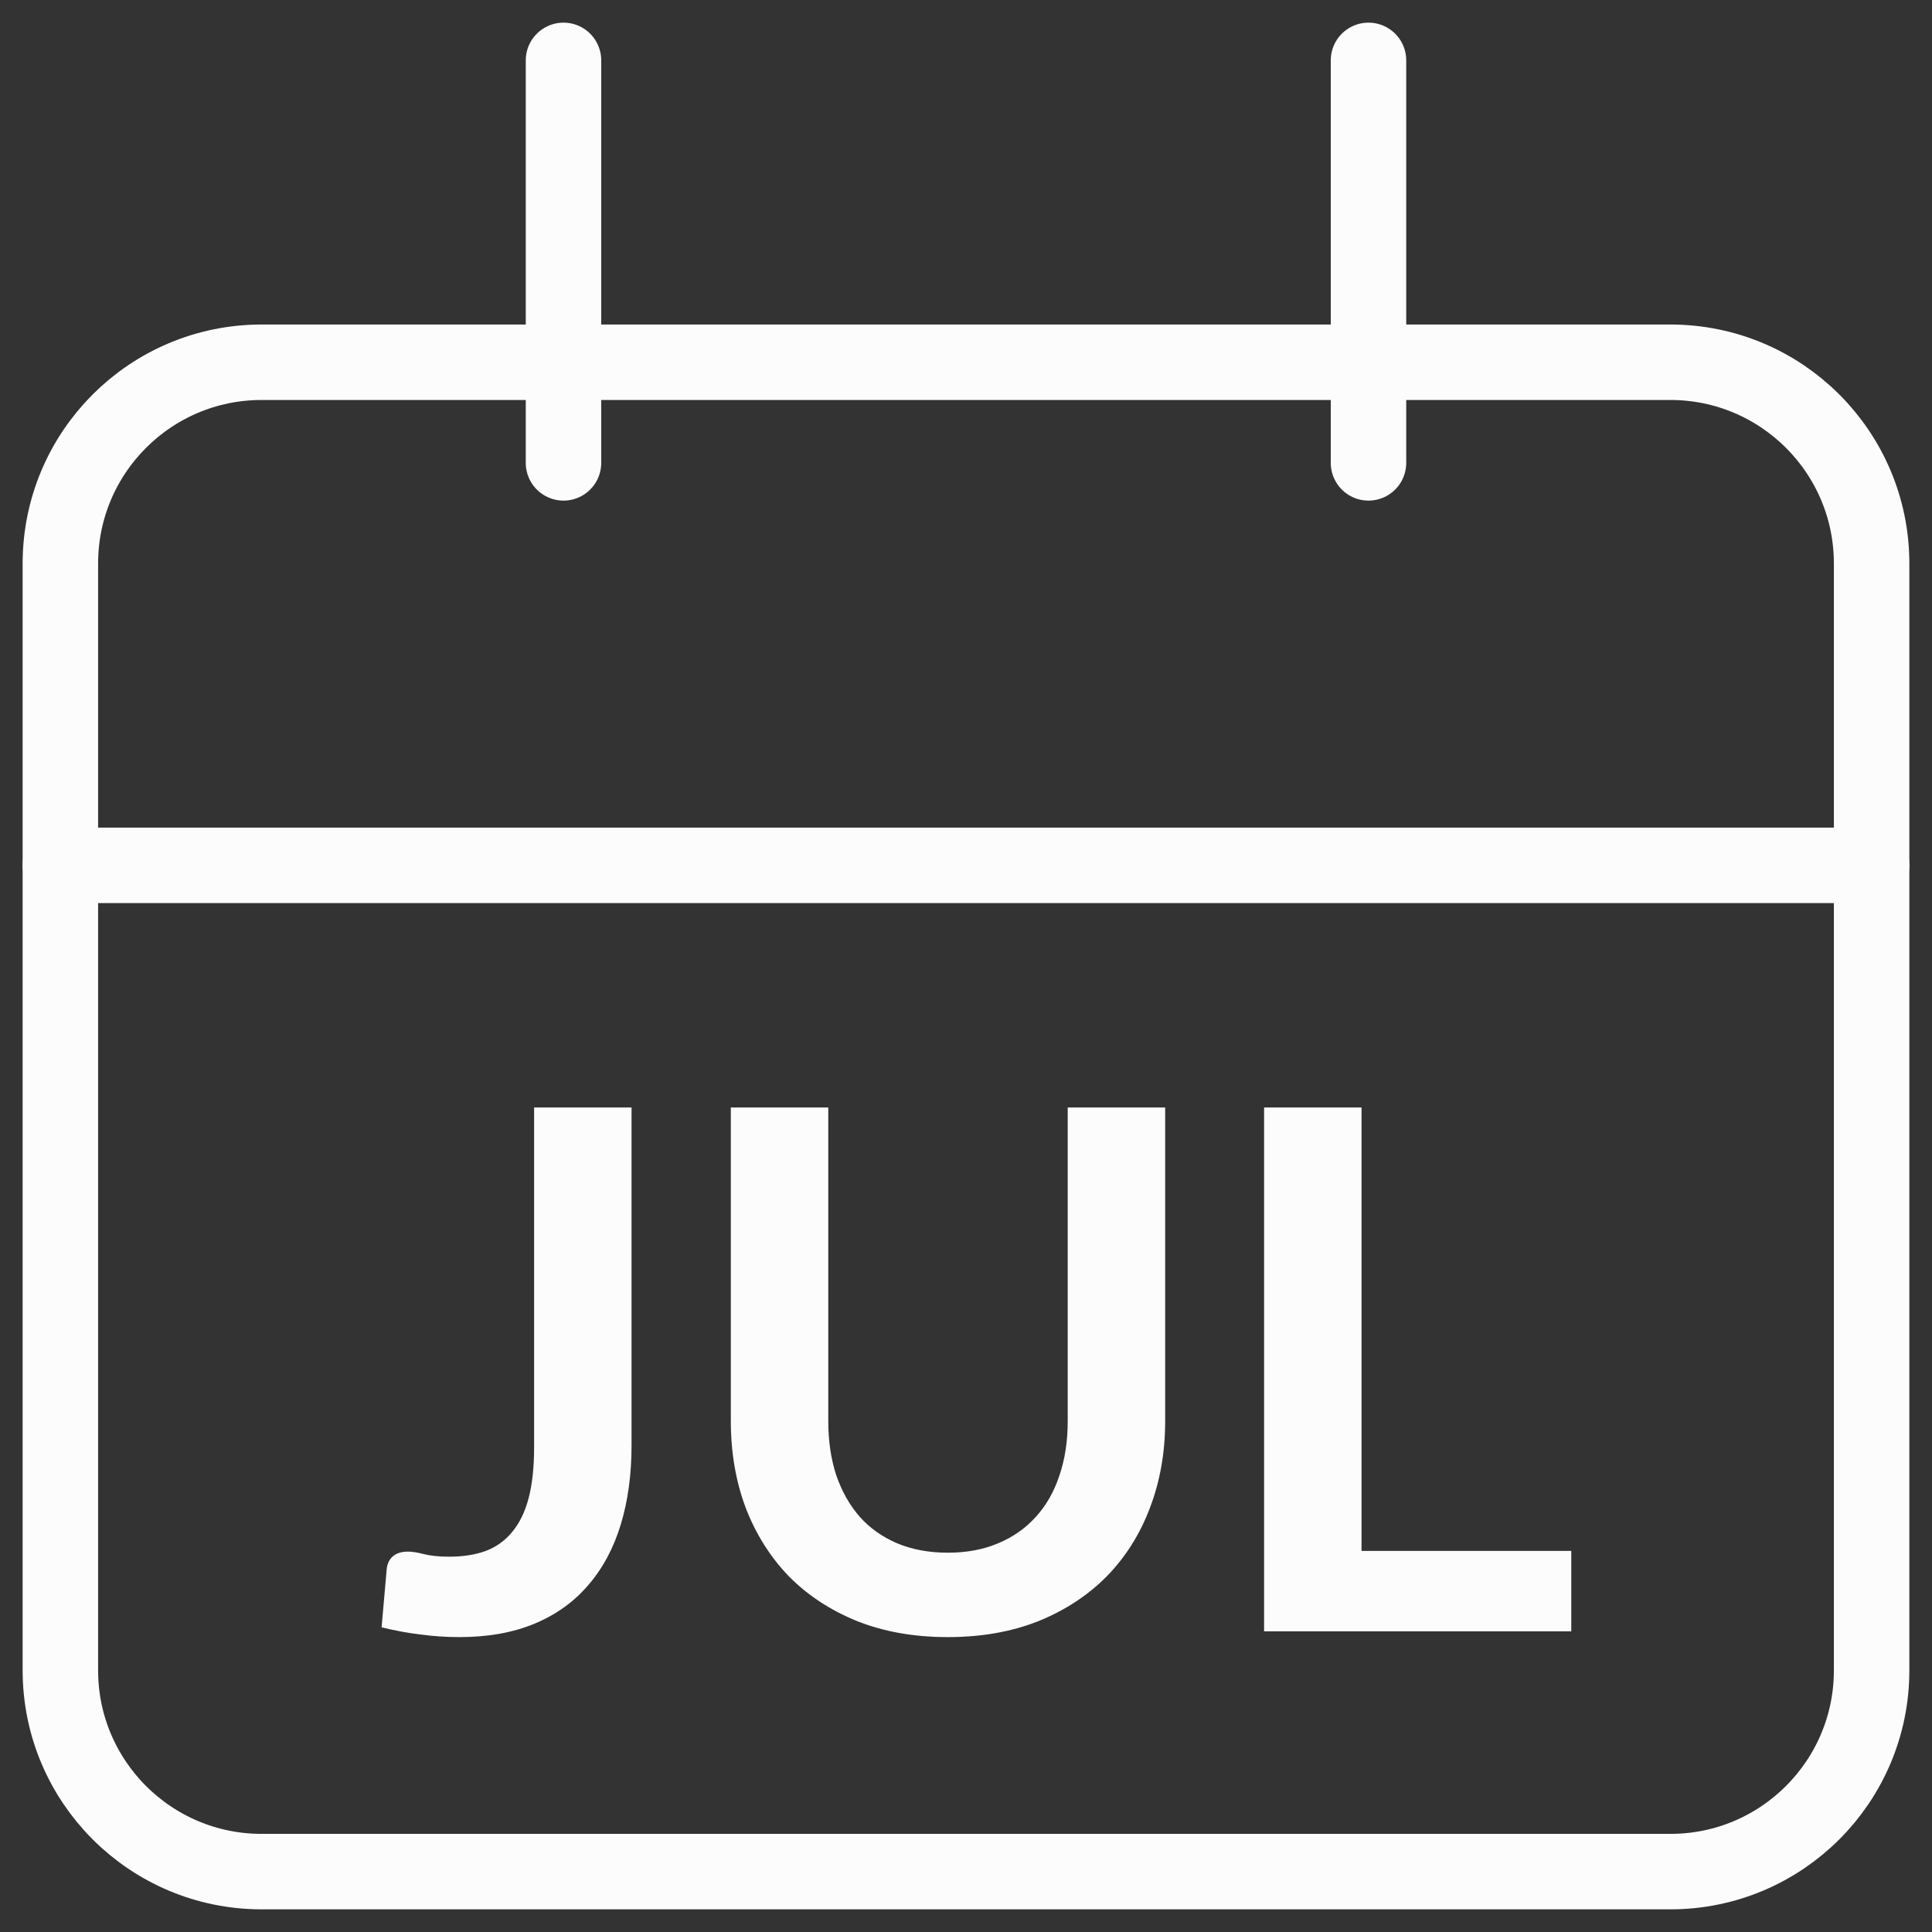
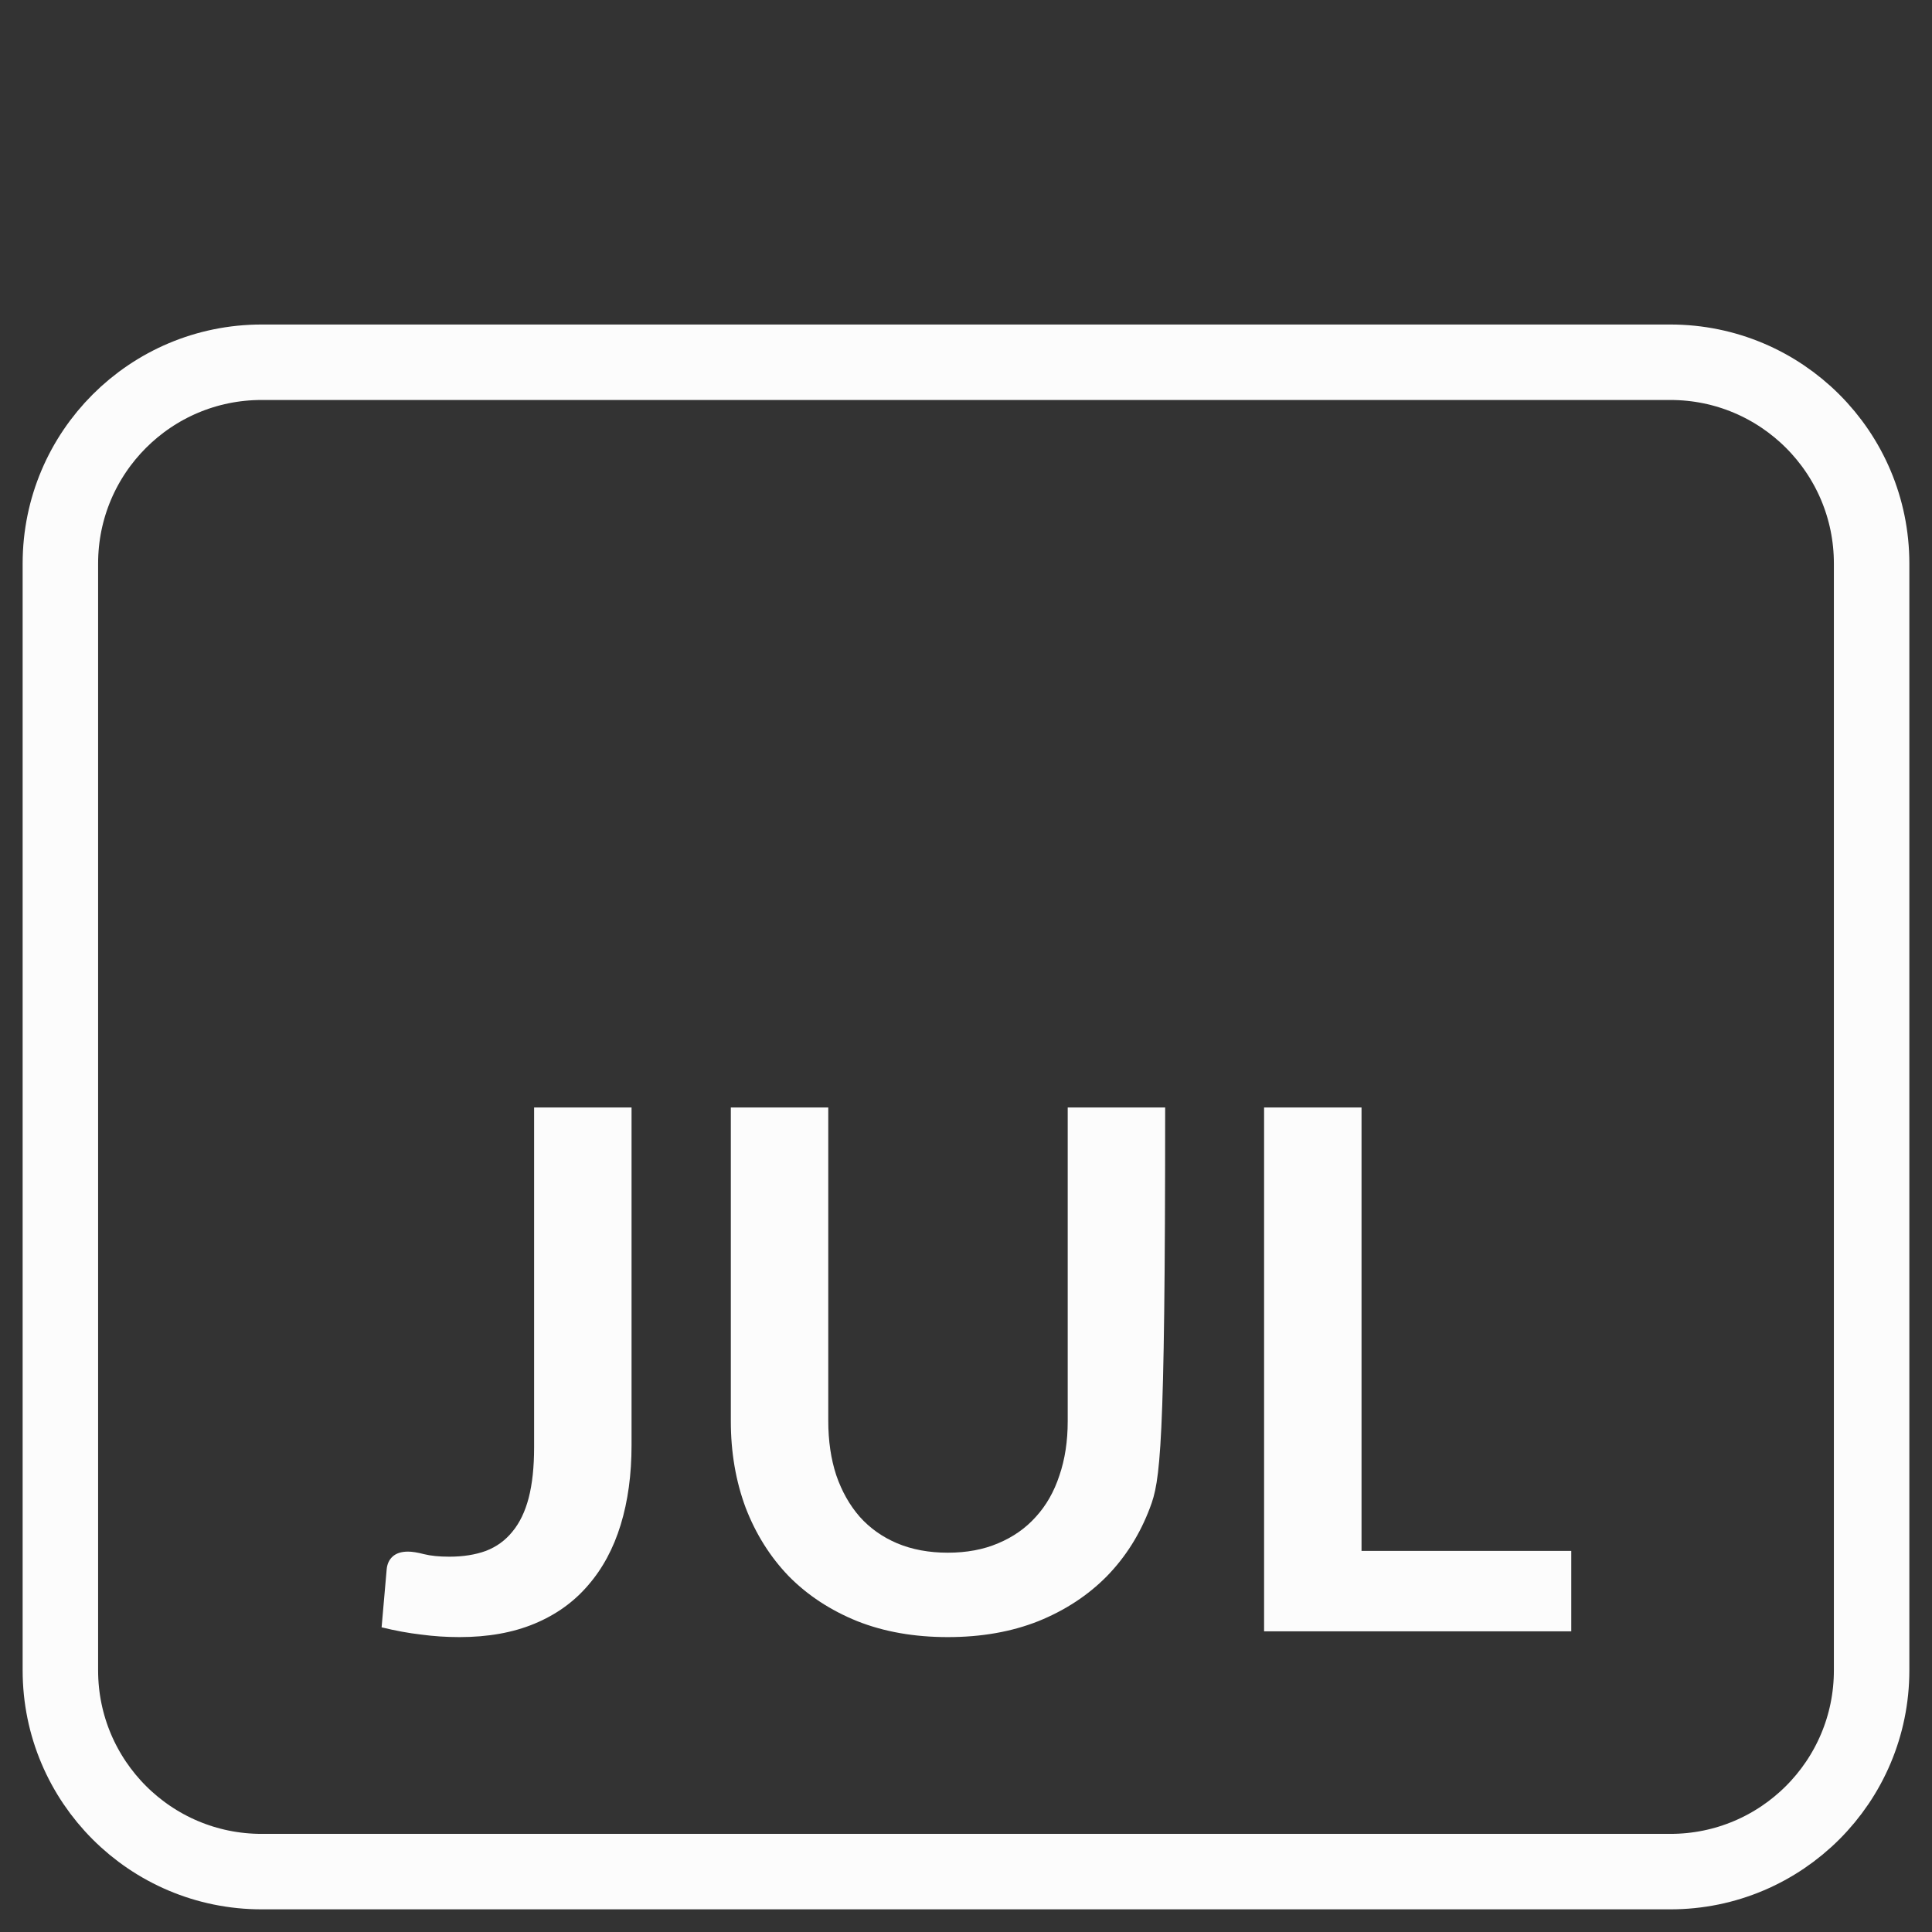
<svg xmlns="http://www.w3.org/2000/svg" width="408" height="408" viewBox="0 0 408 408" fill="none">
  <rect x="0" y="0" width="408" height="408" fill="#333333" stroke="none" />
-   <path d="M133.371 305.178C133.371 311.4 132.606 317.01 131.076 322.008C129.546 327.006 127.251 331.265 124.191 334.784C121.182 338.303 117.408 341.006 112.869 342.893C108.33 344.78 103.052 345.723 97.034 345.723C94.28 345.723 91.577 345.545 88.925 345.188C86.273 344.882 83.494 344.372 80.587 343.658L81.658 331.418C81.76 330.296 82.168 329.403 82.882 328.74C83.647 328.026 84.743 327.669 86.171 327.669C87.038 327.669 88.16 327.848 89.537 328.205C90.965 328.562 92.75 328.74 94.892 328.74C97.799 328.74 100.374 328.332 102.618 327.516C104.862 326.649 106.724 325.298 108.203 323.462C109.733 321.626 110.88 319.254 111.645 316.347C112.41 313.389 112.793 309.819 112.793 305.637V233.881H133.371V305.178ZM200.159 327.899C204.137 327.899 207.682 327.236 210.793 325.91C213.955 324.584 216.606 322.722 218.748 320.325C220.941 317.928 222.599 315.021 223.721 311.604C224.894 308.187 225.48 304.362 225.48 300.129V233.881H246.059V300.129C246.059 306.708 244.988 312.803 242.846 318.413C240.755 323.972 237.72 328.791 233.742 332.871C229.764 336.9 224.945 340.062 219.284 342.357C213.623 344.601 207.248 345.723 200.159 345.723C193.07 345.723 186.695 344.601 181.034 342.357C175.373 340.062 170.554 336.9 166.576 332.871C162.649 328.791 159.614 323.972 157.472 318.413C155.381 312.803 154.336 306.708 154.336 300.129V233.881H174.914V300.053C174.914 304.286 175.475 308.111 176.597 311.528C177.77 314.945 179.428 317.877 181.57 320.325C183.712 322.722 186.338 324.584 189.449 325.91C192.611 327.236 196.181 327.899 200.159 327.899ZM287.528 327.516H331.821V344.499H266.949V233.881H287.528V327.516Z" fill="#FCFCFC" />
+   <path d="M133.371 305.178C133.371 311.4 132.606 317.01 131.076 322.008C129.546 327.006 127.251 331.265 124.191 334.784C121.182 338.303 117.408 341.006 112.869 342.893C108.33 344.78 103.052 345.723 97.034 345.723C94.28 345.723 91.577 345.545 88.925 345.188C86.273 344.882 83.494 344.372 80.587 343.658L81.658 331.418C81.76 330.296 82.168 329.403 82.882 328.74C83.647 328.026 84.743 327.669 86.171 327.669C87.038 327.669 88.16 327.848 89.537 328.205C90.965 328.562 92.75 328.74 94.892 328.74C97.799 328.74 100.374 328.332 102.618 327.516C104.862 326.649 106.724 325.298 108.203 323.462C109.733 321.626 110.88 319.254 111.645 316.347C112.41 313.389 112.793 309.819 112.793 305.637V233.881H133.371V305.178ZM200.159 327.899C204.137 327.899 207.682 327.236 210.793 325.91C213.955 324.584 216.606 322.722 218.748 320.325C220.941 317.928 222.599 315.021 223.721 311.604C224.894 308.187 225.48 304.362 225.48 300.129V233.881H246.059C246.059 306.708 244.988 312.803 242.846 318.413C240.755 323.972 237.72 328.791 233.742 332.871C229.764 336.9 224.945 340.062 219.284 342.357C213.623 344.601 207.248 345.723 200.159 345.723C193.07 345.723 186.695 344.601 181.034 342.357C175.373 340.062 170.554 336.9 166.576 332.871C162.649 328.791 159.614 323.972 157.472 318.413C155.381 312.803 154.336 306.708 154.336 300.129V233.881H174.914V300.053C174.914 304.286 175.475 308.111 176.597 311.528C177.77 314.945 179.428 317.877 181.57 320.325C183.712 322.722 186.338 324.584 189.449 325.91C192.611 327.236 196.181 327.899 200.159 327.899ZM287.528 327.516H331.821V344.499H266.949V233.881H287.528V327.516Z" fill="#FCFCFC" />
  <path d="M352.748 76.5H55.25C31.778 76.5 12.75 95.528 12.75 119V352.747C12.75 376.219 31.778 395.247 55.25 395.247H352.748C376.22 395.247 395.248 376.219 395.248 352.747V119C395.248 95.528 376.22 76.5 352.748 76.5Z" stroke="#FCFCFC" stroke-width="15.937" />
-   <path d="M12.75 182.748H395.248M118.999 12.75V97.749M288.999 12.75V97.749" stroke="#FCFCFC" stroke-width="15.937" stroke-linecap="round" />
</svg>